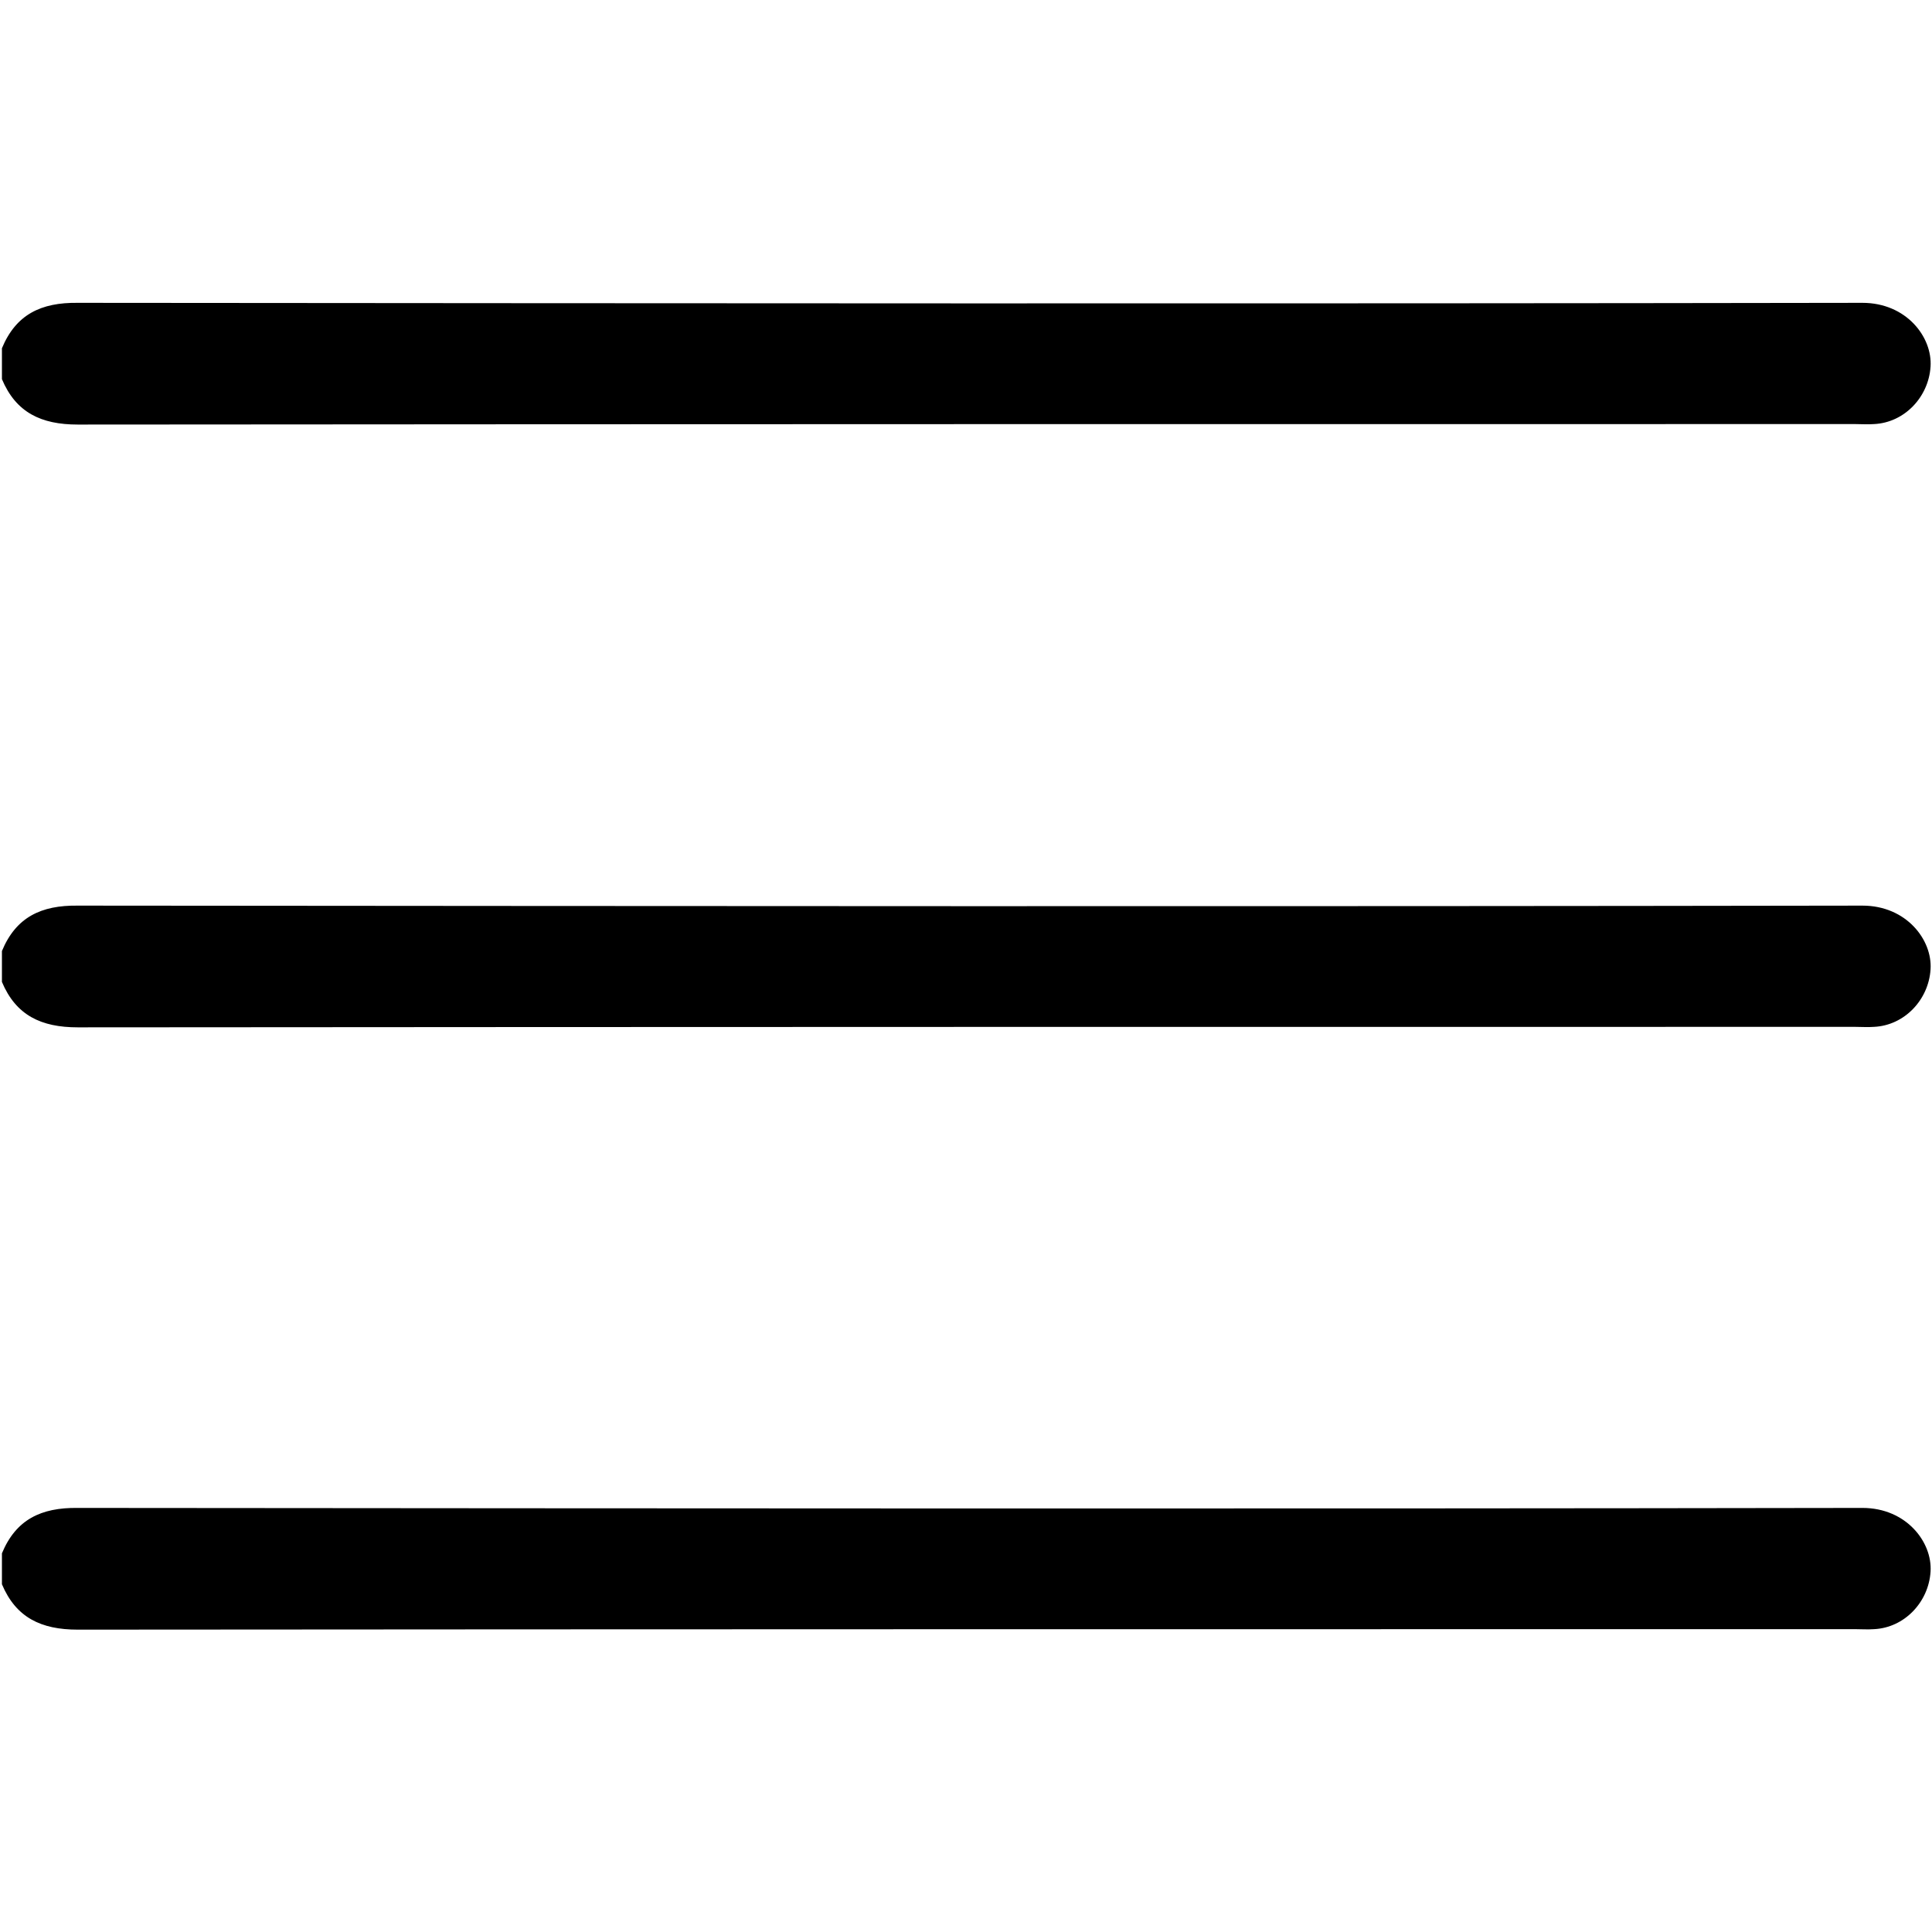
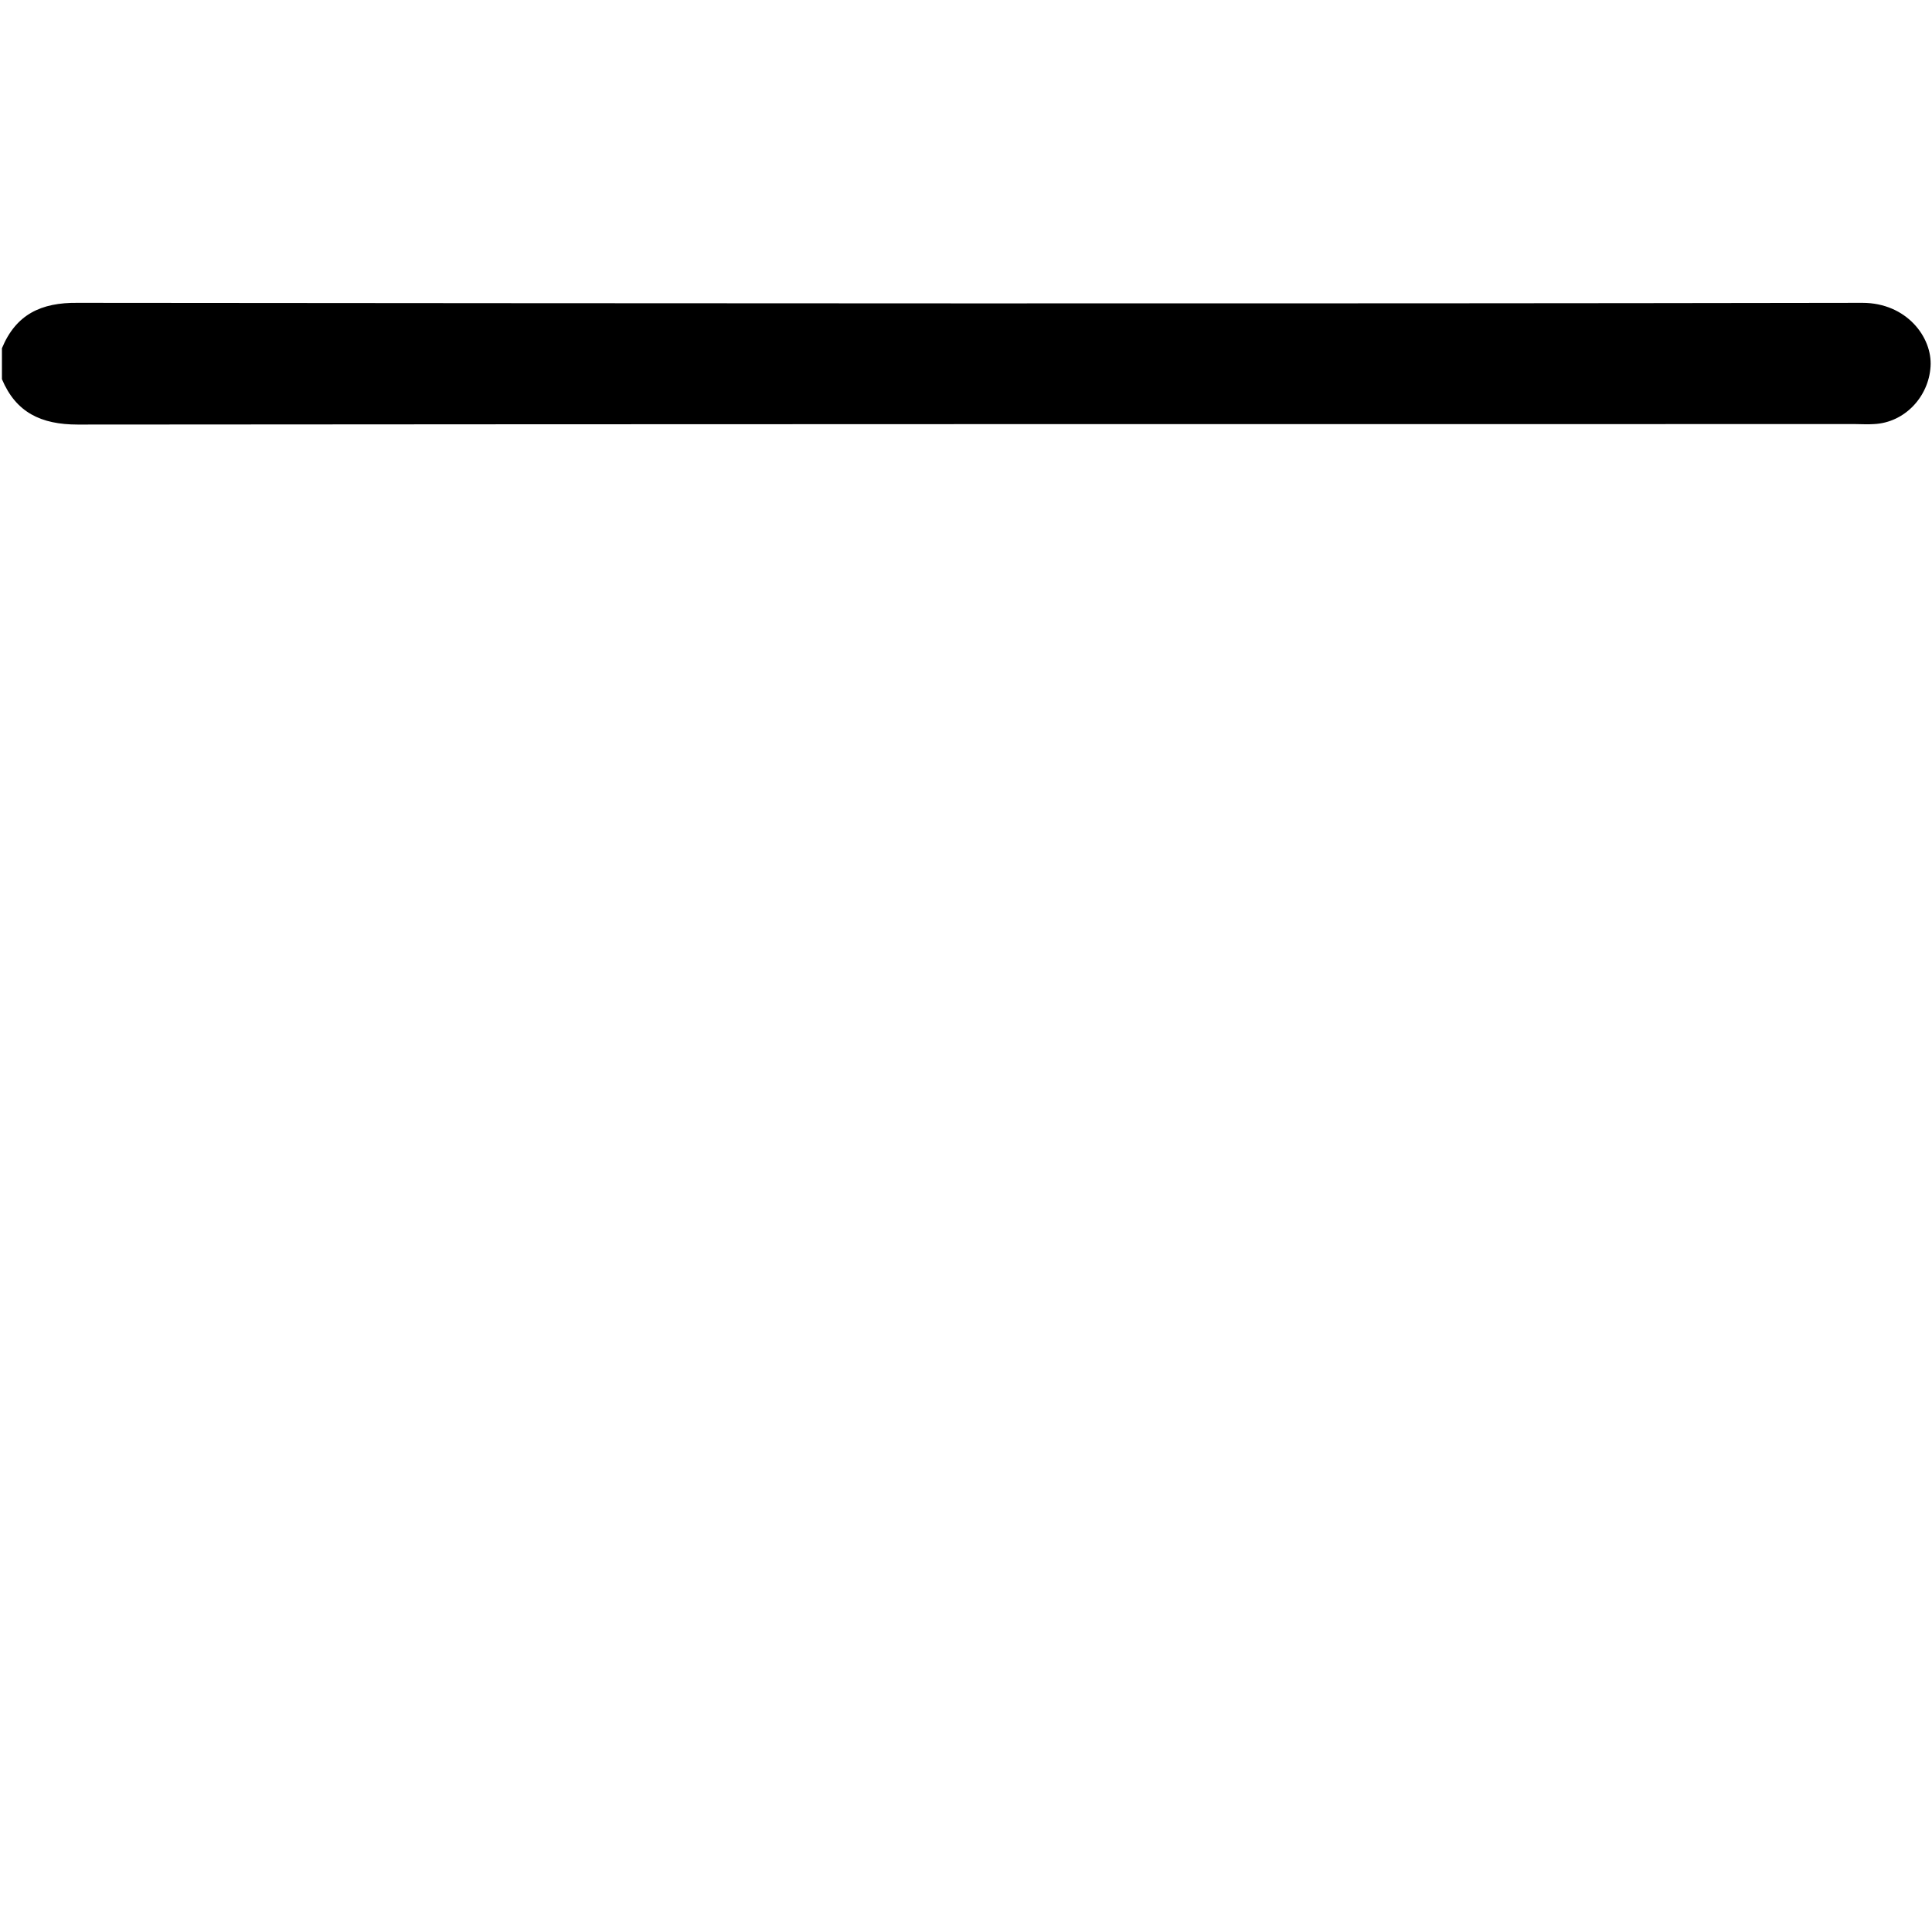
<svg xmlns="http://www.w3.org/2000/svg" id="Слой_1" x="0px" y="0px" viewBox="0 0 40 40" style="enable-background:new 0 0 40 40;" xml:space="preserve">
  <style type="text/css"> .st0{fill:#DABE5D;} .st1{fill:#C6C6C5;} </style>
  <g>
    <path d="M0.04,7.21c0.29-0.7,0.81-0.95,1.57-0.94c12.32,0.01,24.63,0.02,36.95,0c0.91,0,1.45,0.71,1.41,1.32 c-0.04,0.63-0.54,1.16-1.17,1.19c-0.13,0.01-0.26,0-0.39,0c-12.27,0-24.53,0-36.8,0.01c-0.76,0-1.28-0.25-1.57-0.94 C0.04,7.63,0.04,7.42,0.04,7.21z" />
-     <path d="M0.04,19.69c0.29-0.7,0.81-0.95,1.57-0.94c12.32,0.01,24.63,0.02,36.95,0c0.91,0,1.45,0.71,1.41,1.32 c-0.04,0.63-0.54,1.16-1.17,1.19c-0.13,0.01-0.26,0-0.39,0c-12.27,0-24.53,0-36.8,0.01c-0.76,0-1.28-0.25-1.57-0.94 C0.04,20.1,0.04,19.9,0.04,19.69z" />
-     <path d="M0.04,32.16c0.29-0.7,0.81-0.95,1.57-0.94c12.32,0.01,24.63,0.02,36.95,0c0.91,0,1.45,0.71,1.41,1.32 c-0.04,0.63-0.54,1.16-1.17,1.19c-0.13,0.01-0.26,0-0.39,0c-12.27,0-24.53,0-36.8,0.01c-0.76,0-1.28-0.25-1.57-0.94 C0.04,32.58,0.04,32.37,0.04,32.16z" />
  </g>
</svg>